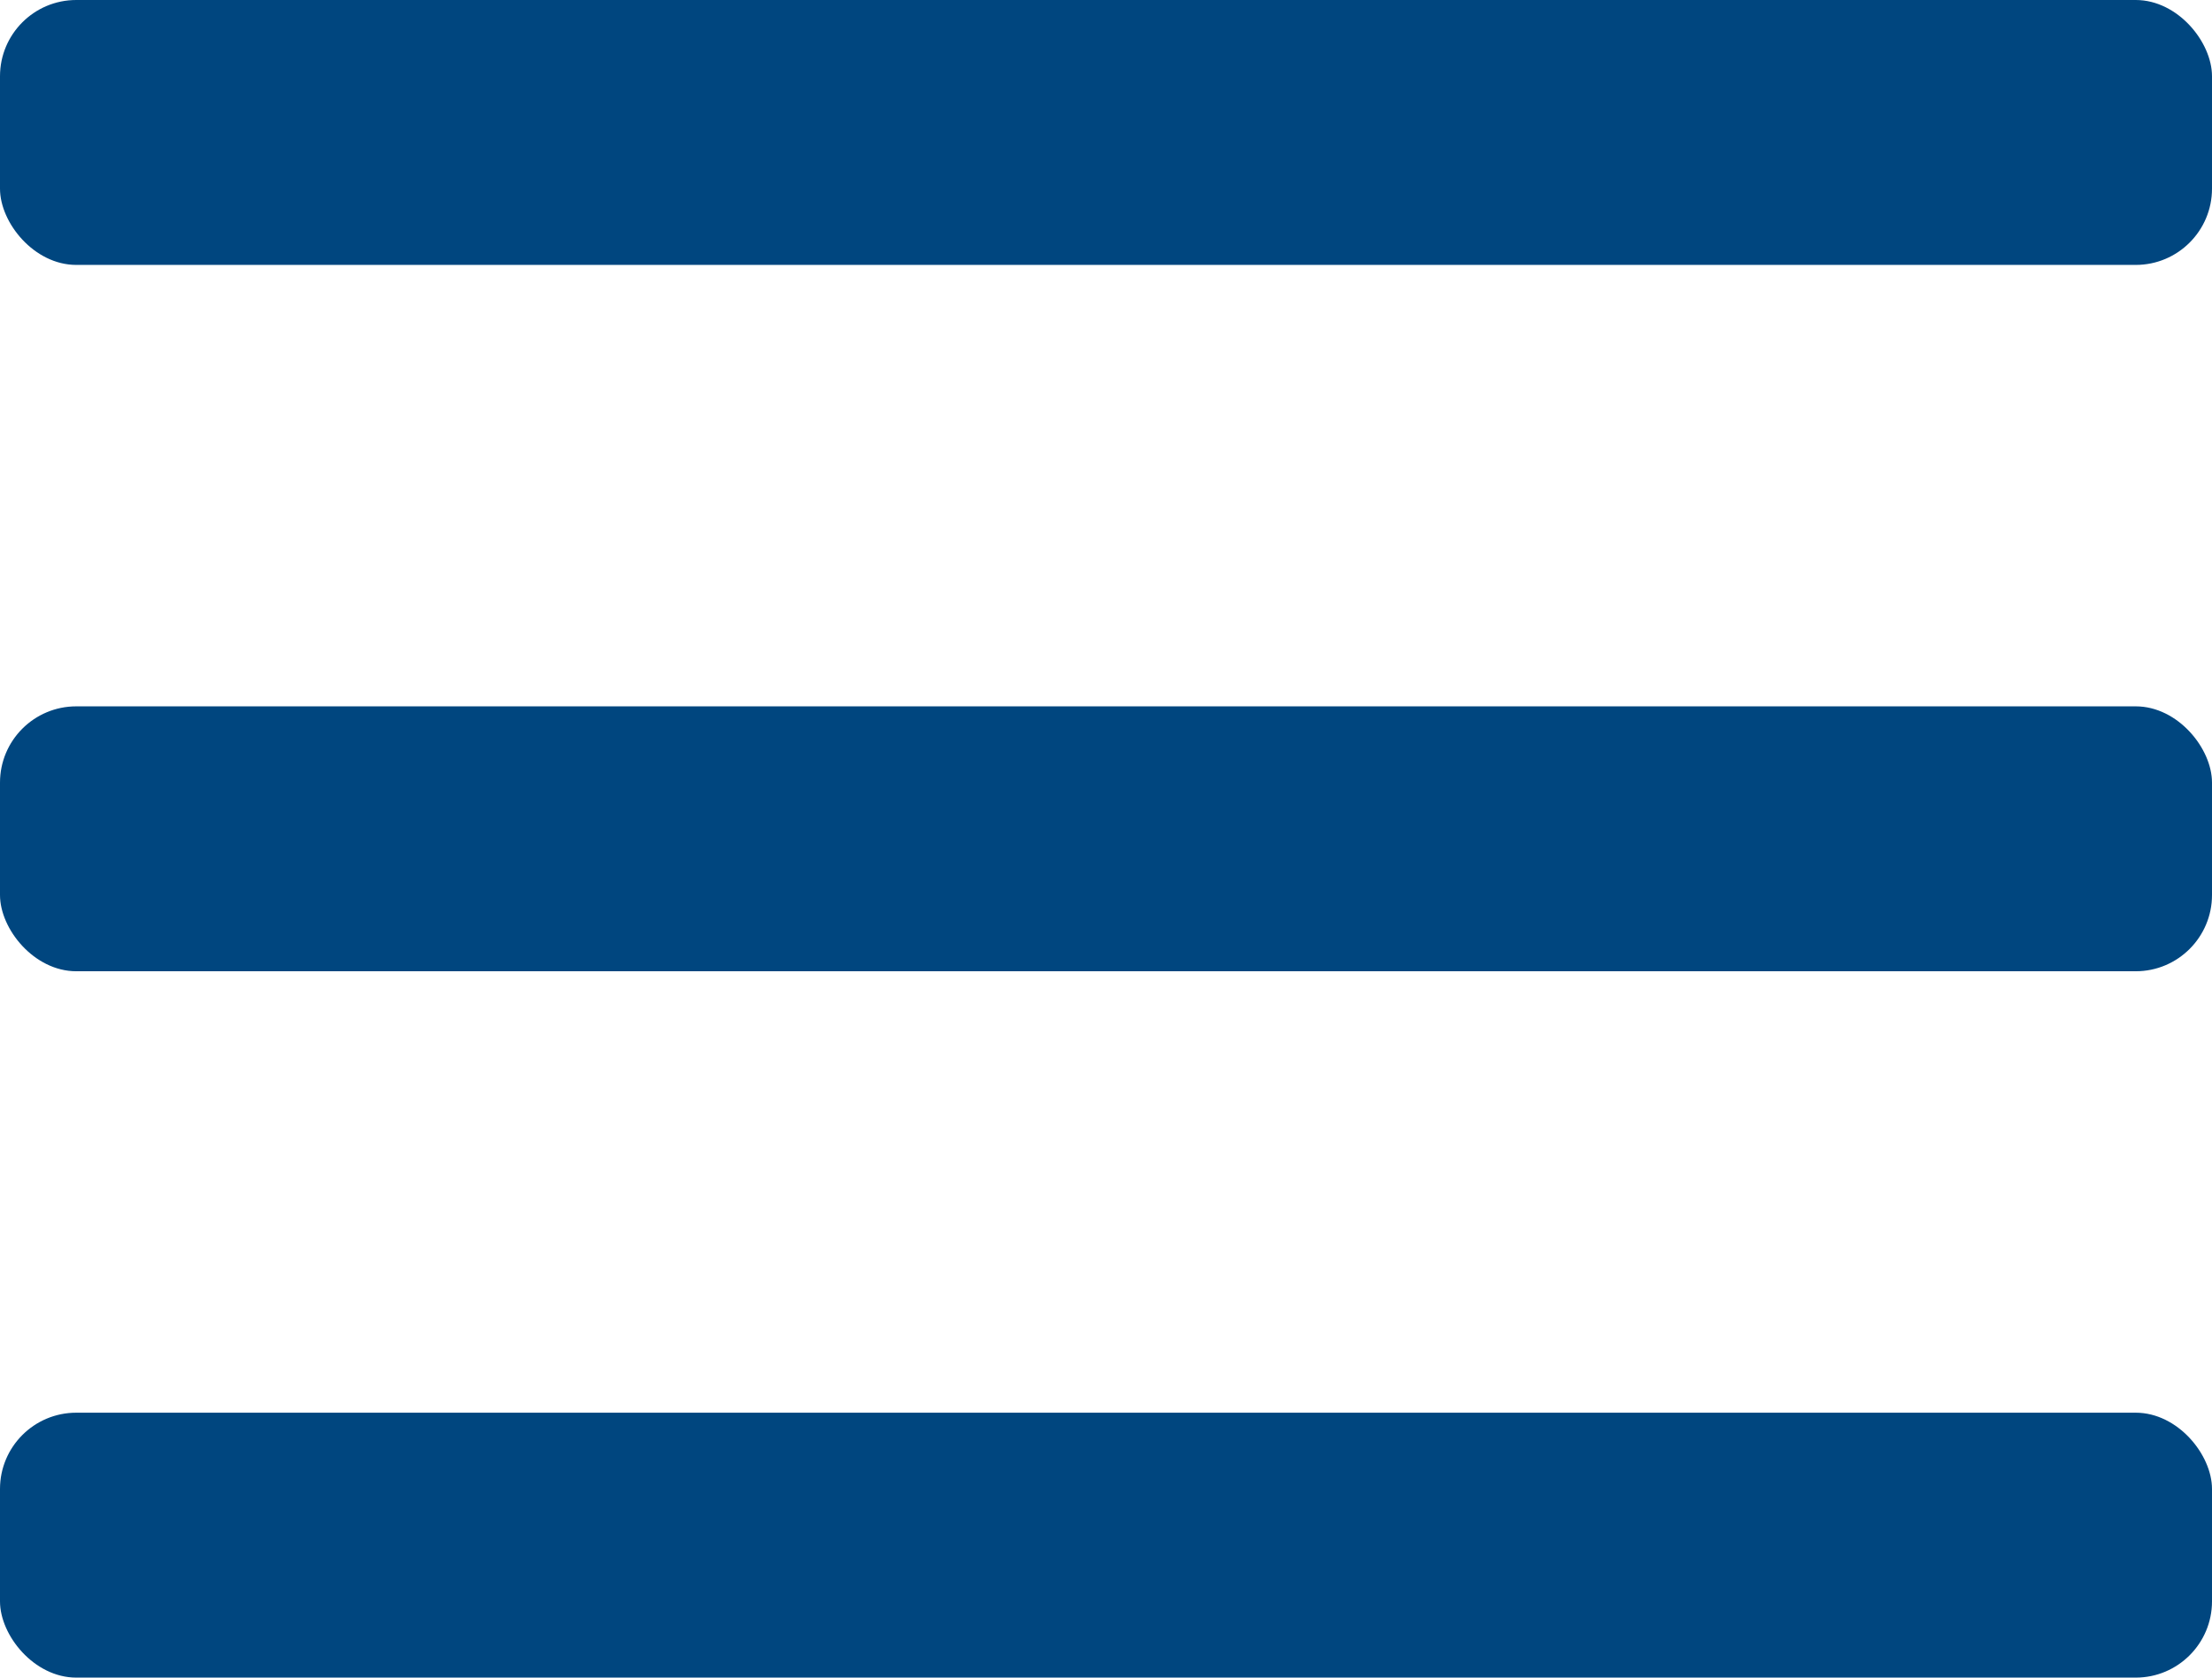
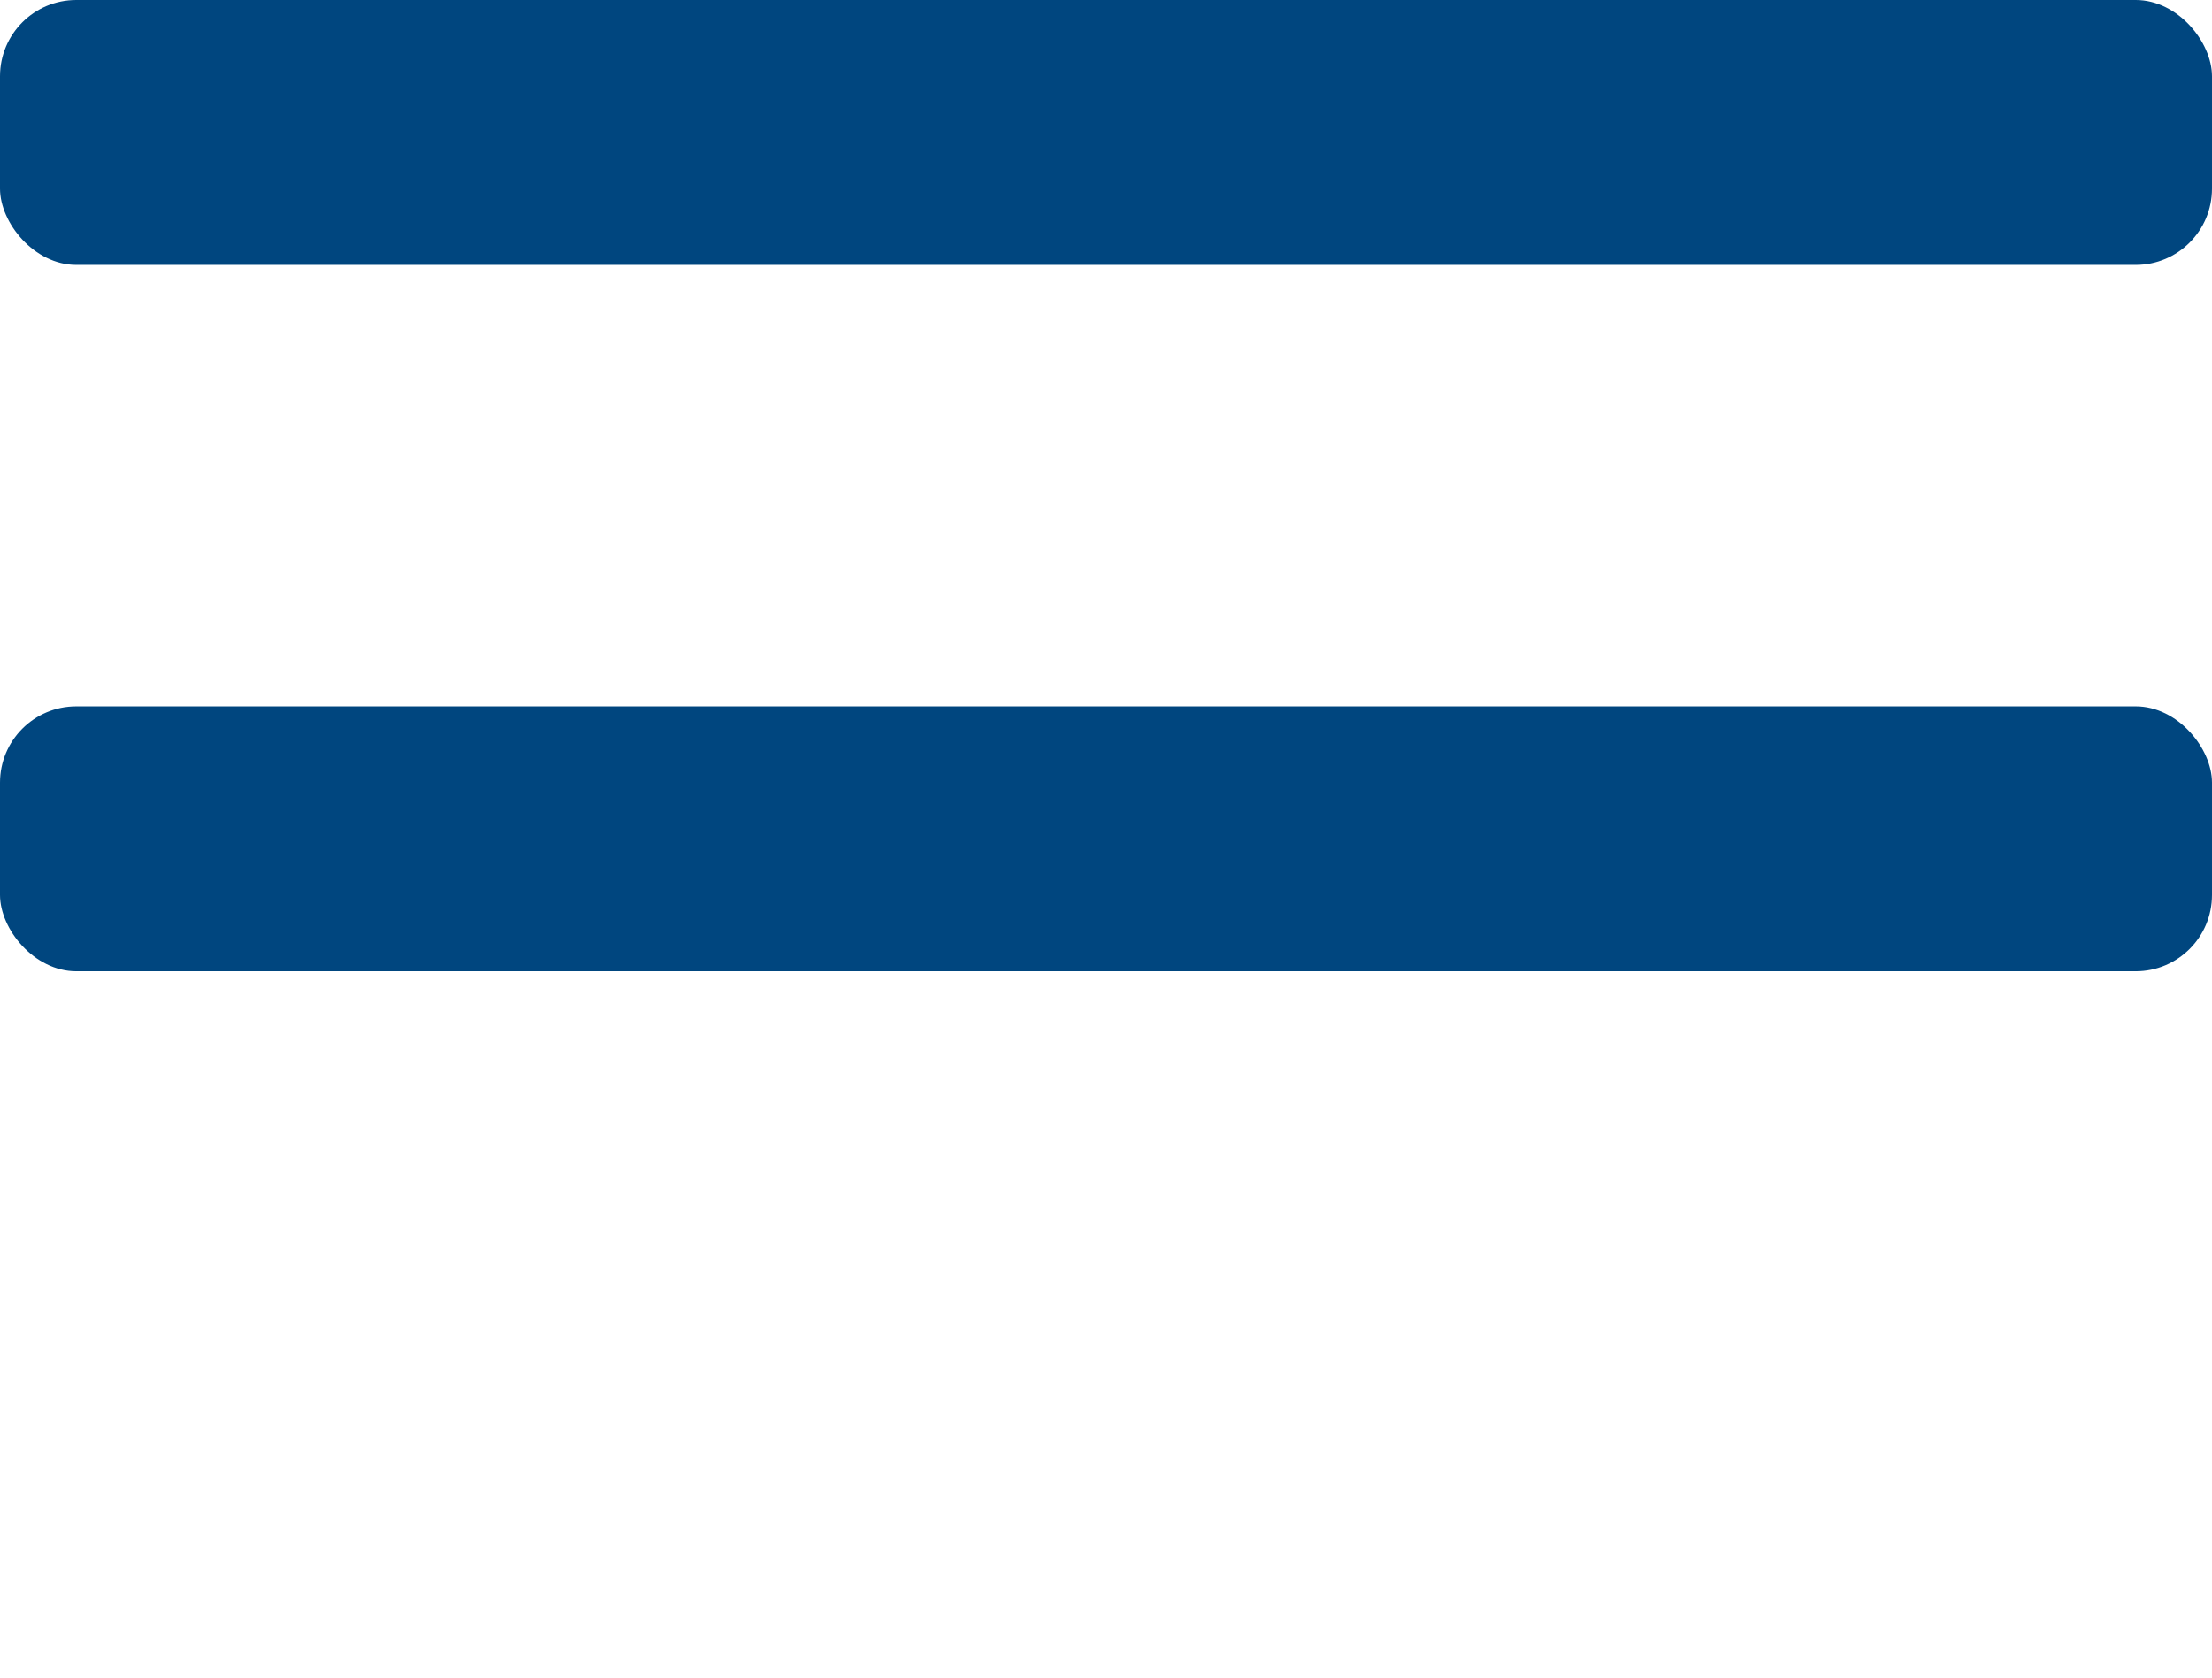
<svg xmlns="http://www.w3.org/2000/svg" width="29px" height="22px" viewBox="0 0 29 22" version="1.1">
  <title>molecule/navigation-menu</title>
  <g id="Symbols" stroke="none" stroke-width="1" fill="none" fill-rule="evenodd">
    <g id="molecule/navigation-menu" fill="#00467F" fill-rule="nonzero">
      <g id="navigation-menu">
        <rect id="Rectangle" x="0" y="0" width="29" height="3.474" rx="1" />
        <rect id="Rectangle" x="0" y="9.263" width="29" height="3.474" rx="1" />
-         <rect id="Rectangle" x="0" y="18.526" width="29" height="3.474" rx="1" />
      </g>
    </g>
  </g>
</svg>